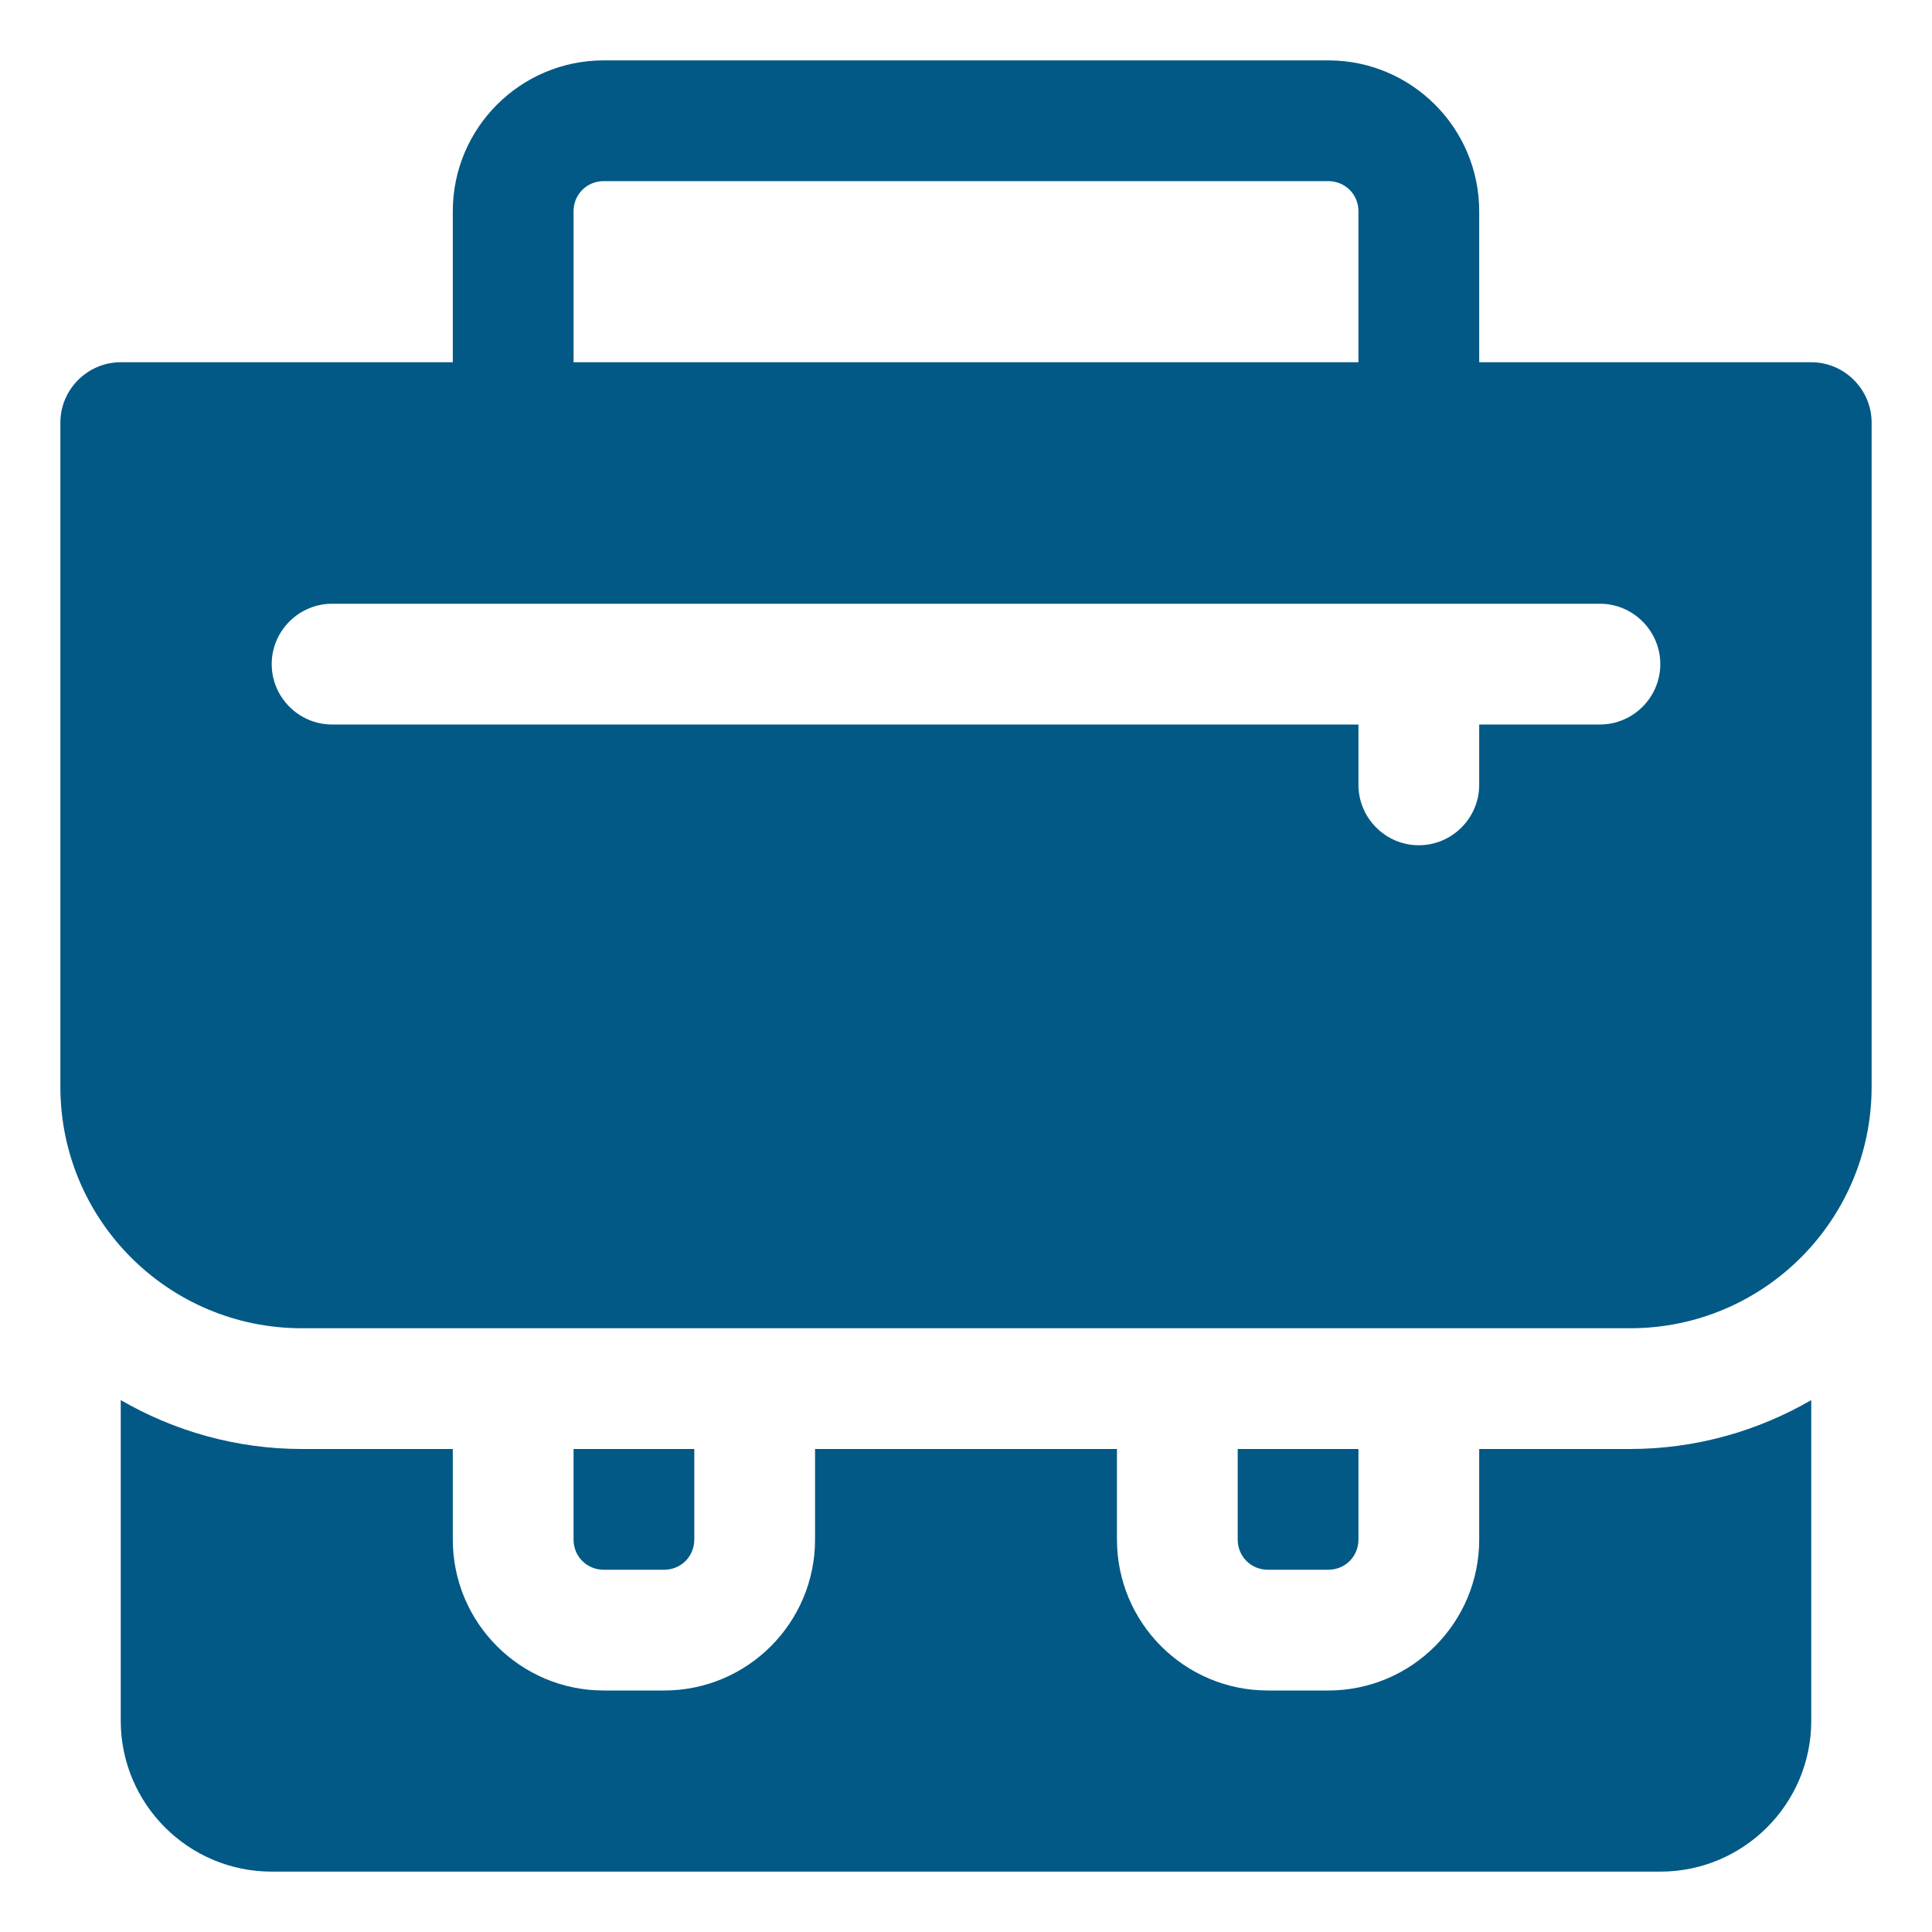
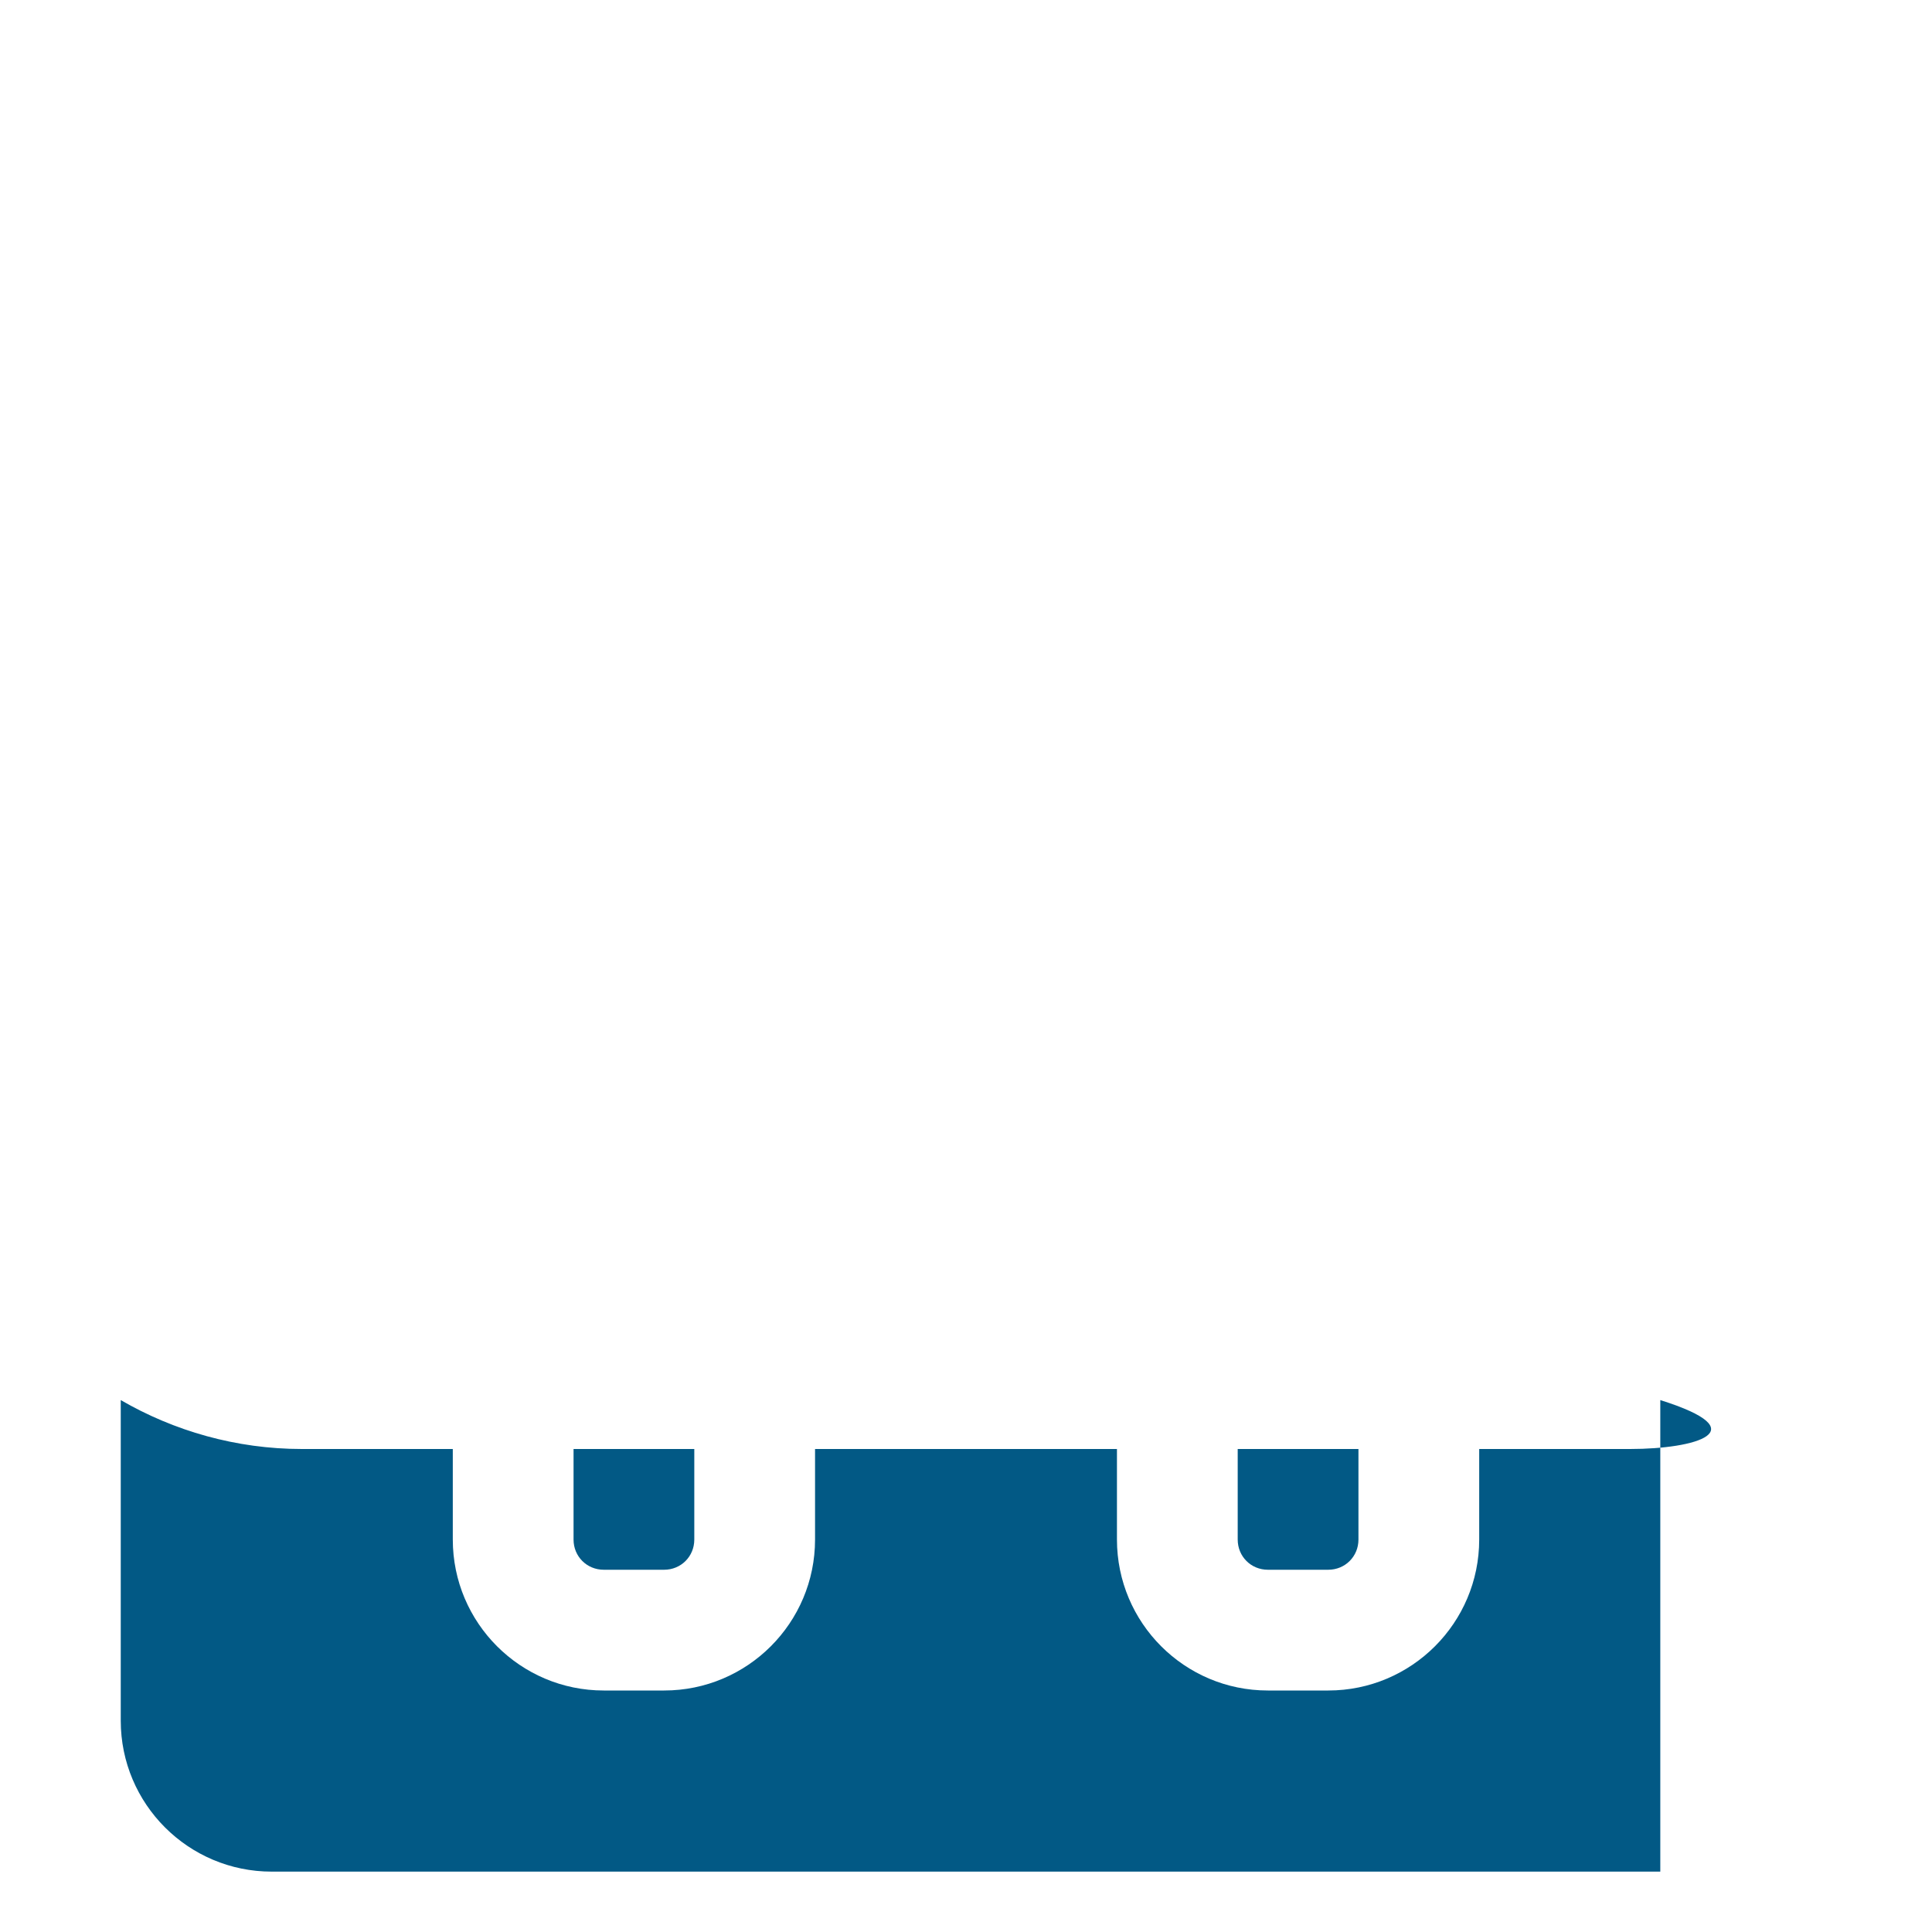
<svg xmlns="http://www.w3.org/2000/svg" width="60" height="60" viewBox="0 0 60 60" fill="none">
  <path d="M41.25 48.75C41.775 48.75 42.188 48.337 42.188 47.812V45H38.438V47.812C38.438 48.337 38.85 48.75 39.375 48.75H41.25Z" fill="#025985" />
  <path d="M20.625 48.75C21.15 48.75 21.562 48.337 21.562 47.812V45H17.812V47.812C17.812 48.337 18.225 48.75 18.75 48.75H20.625Z" fill="#025985" />
-   <path d="M45.938 45V47.812C45.938 50.4 43.837 52.5 41.25 52.5H39.375C36.788 52.5 34.688 50.4 34.688 47.812V45H25.312V47.812C25.312 50.4 23.212 52.5 20.625 52.5H18.75C16.163 52.5 14.062 50.4 14.062 47.812V45H9.375C7.331 45 5.4 44.438 3.75 43.481V53.438C3.75 56.025 5.85 58.125 8.438 58.125H51.562C54.15 58.125 56.25 56.025 56.25 53.438V43.481C54.6 44.438 52.669 45 50.625 45H45.938Z" fill="#025985" />
-   <path d="M56.25 11.25H45.938V6.562C45.938 3.975 43.837 1.875 41.25 1.875H18.75C16.163 1.875 14.062 3.975 14.062 6.562V11.25H3.75C2.719 11.25 1.875 12.094 1.875 13.125V33.75C1.875 37.894 5.231 41.25 9.375 41.25H50.625C54.769 41.25 58.125 37.894 58.125 33.75V13.125C58.125 12.094 57.281 11.25 56.25 11.25ZM17.812 6.562C17.812 6.037 18.225 5.625 18.75 5.625H41.25C41.775 5.625 42.188 6.037 42.188 6.562V11.25H17.812V6.562ZM49.688 22.5H45.938V24.375C45.938 25.406 45.094 26.25 44.062 26.25C43.031 26.25 42.188 25.406 42.188 24.375V22.5H10.312C9.281 22.5 8.438 21.656 8.438 20.625C8.438 19.594 9.281 18.75 10.312 18.75H49.688C50.719 18.75 51.562 19.594 51.562 20.625C51.562 21.656 50.719 22.5 49.688 22.5Z" fill="#025985" />
+   <path d="M45.938 45V47.812C45.938 50.4 43.837 52.5 41.25 52.5H39.375C36.788 52.5 34.688 50.4 34.688 47.812V45H25.312V47.812C25.312 50.4 23.212 52.5 20.625 52.5H18.75C16.163 52.5 14.062 50.4 14.062 47.812V45H9.375C7.331 45 5.4 44.438 3.75 43.481V53.438C3.75 56.025 5.85 58.125 8.438 58.125H51.562V43.481C54.6 44.438 52.669 45 50.625 45H45.938Z" fill="#025985" />
</svg>